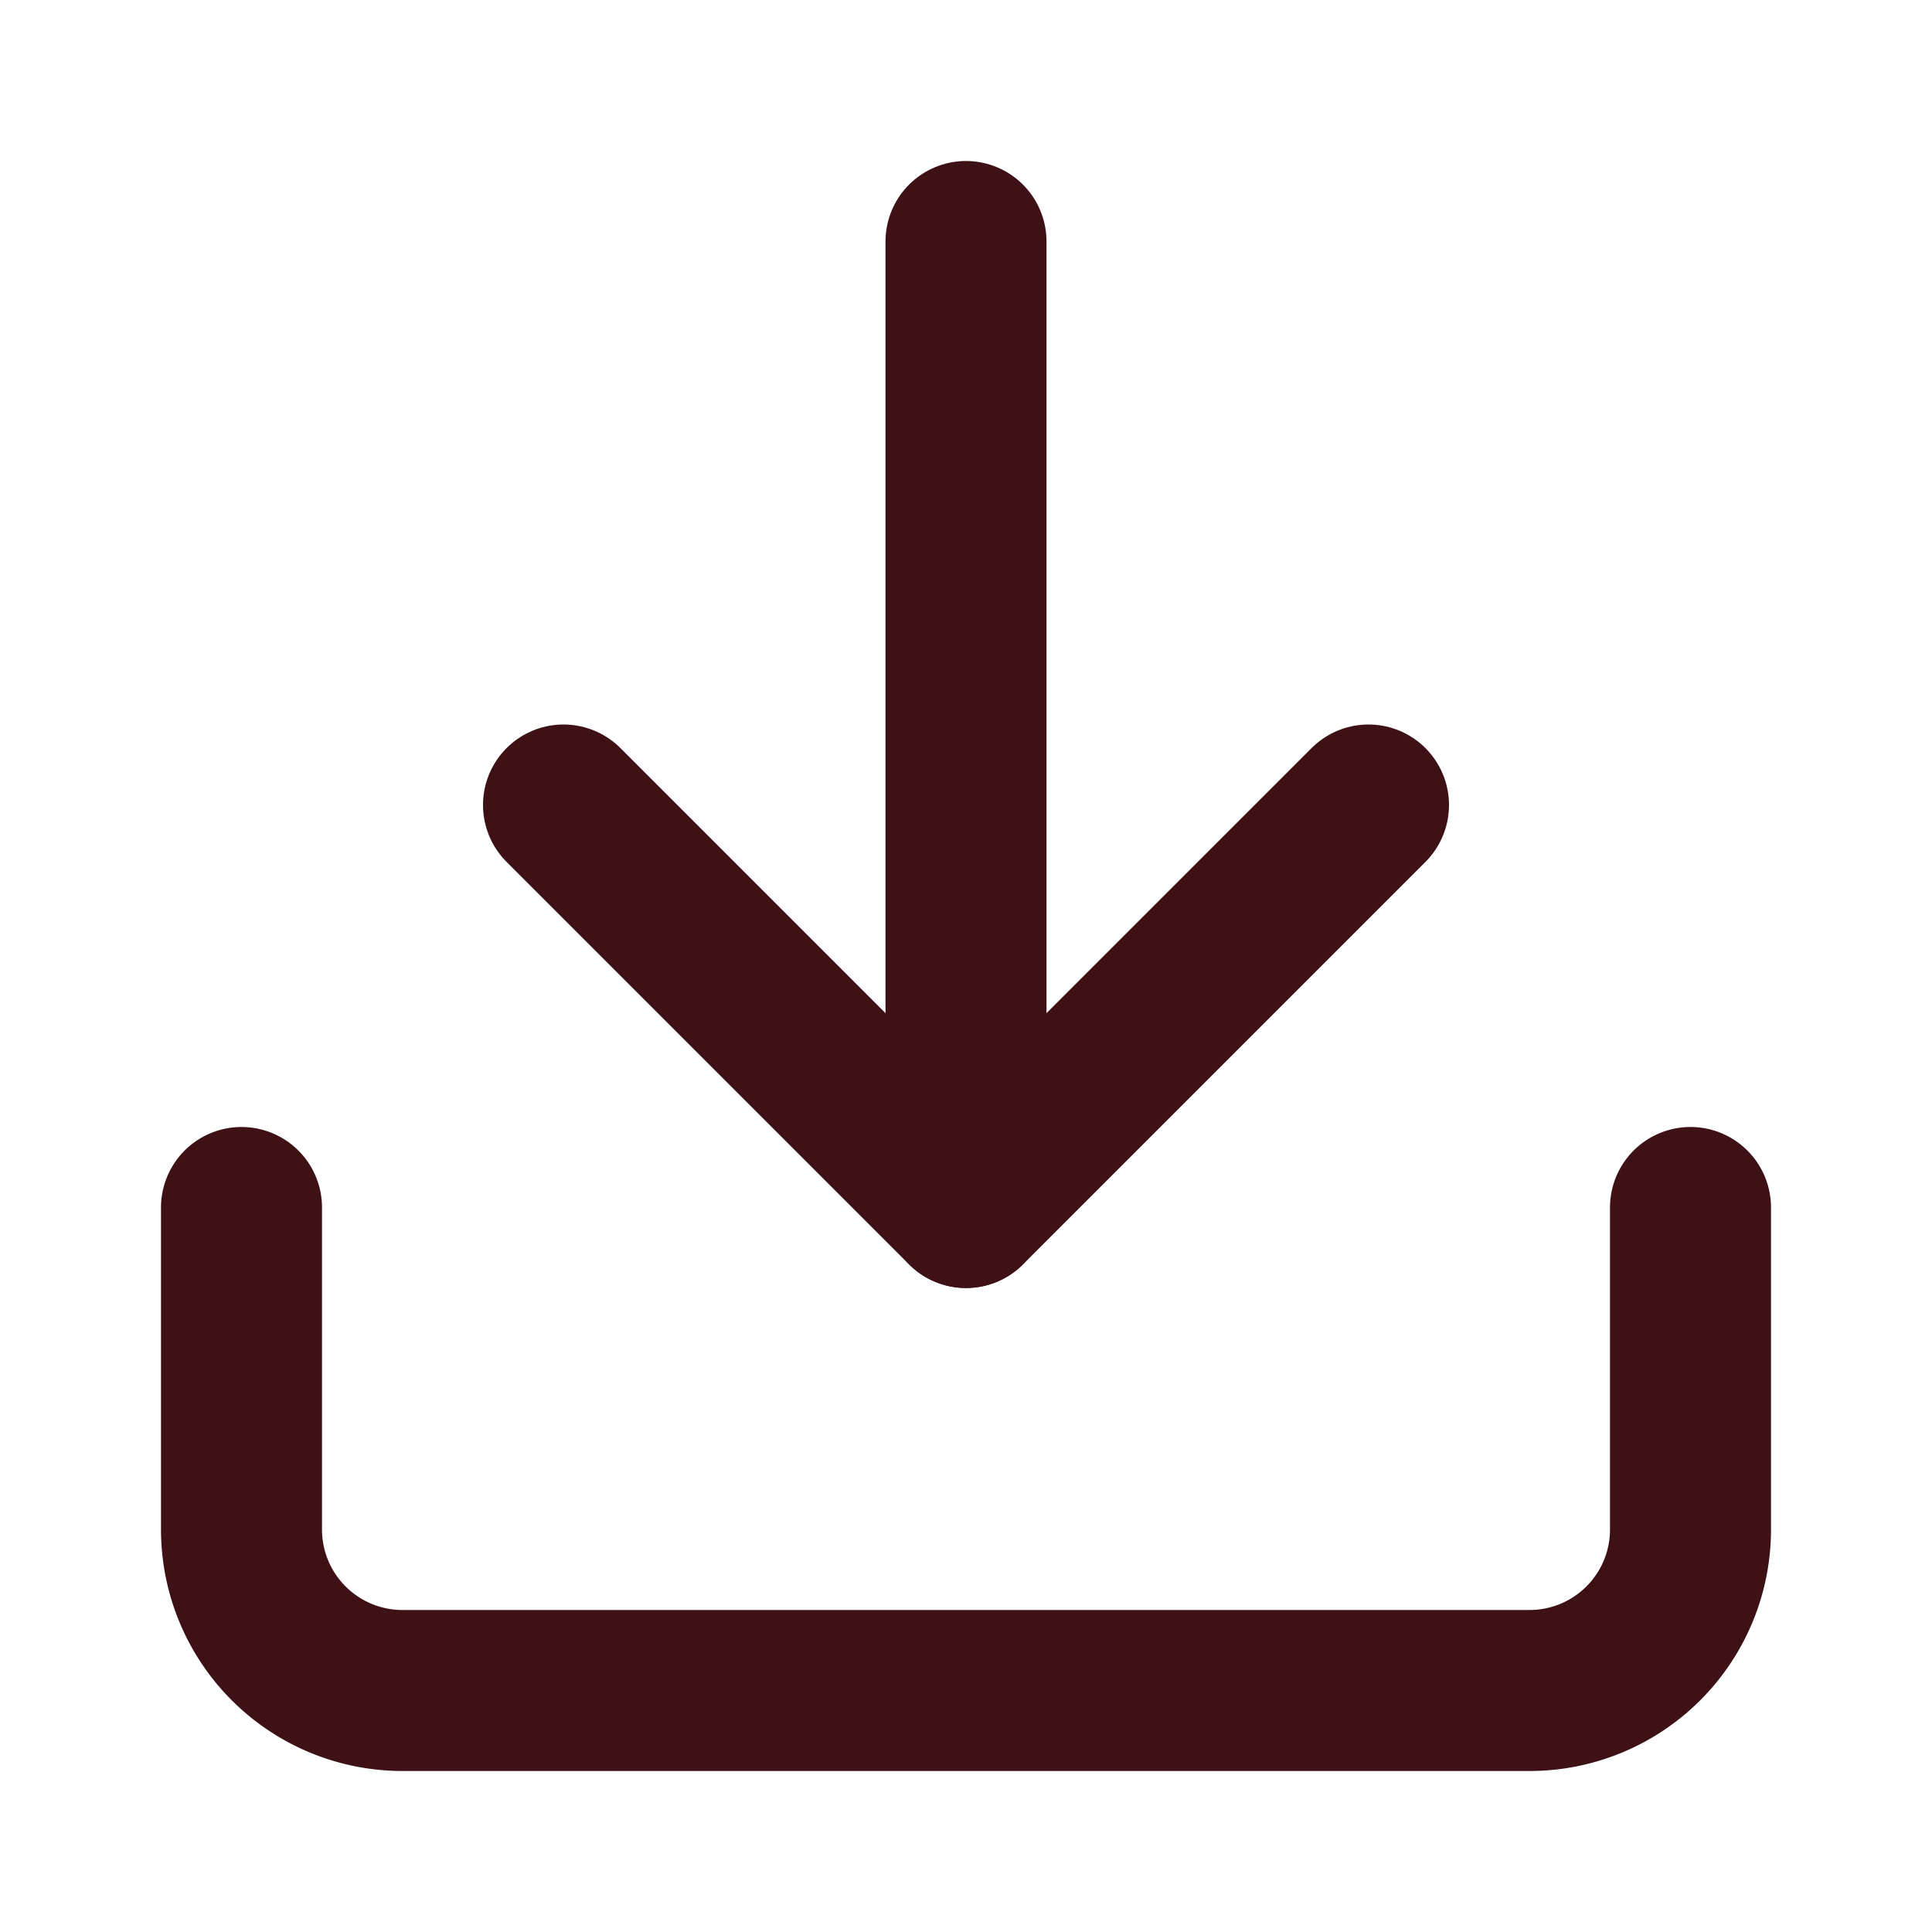
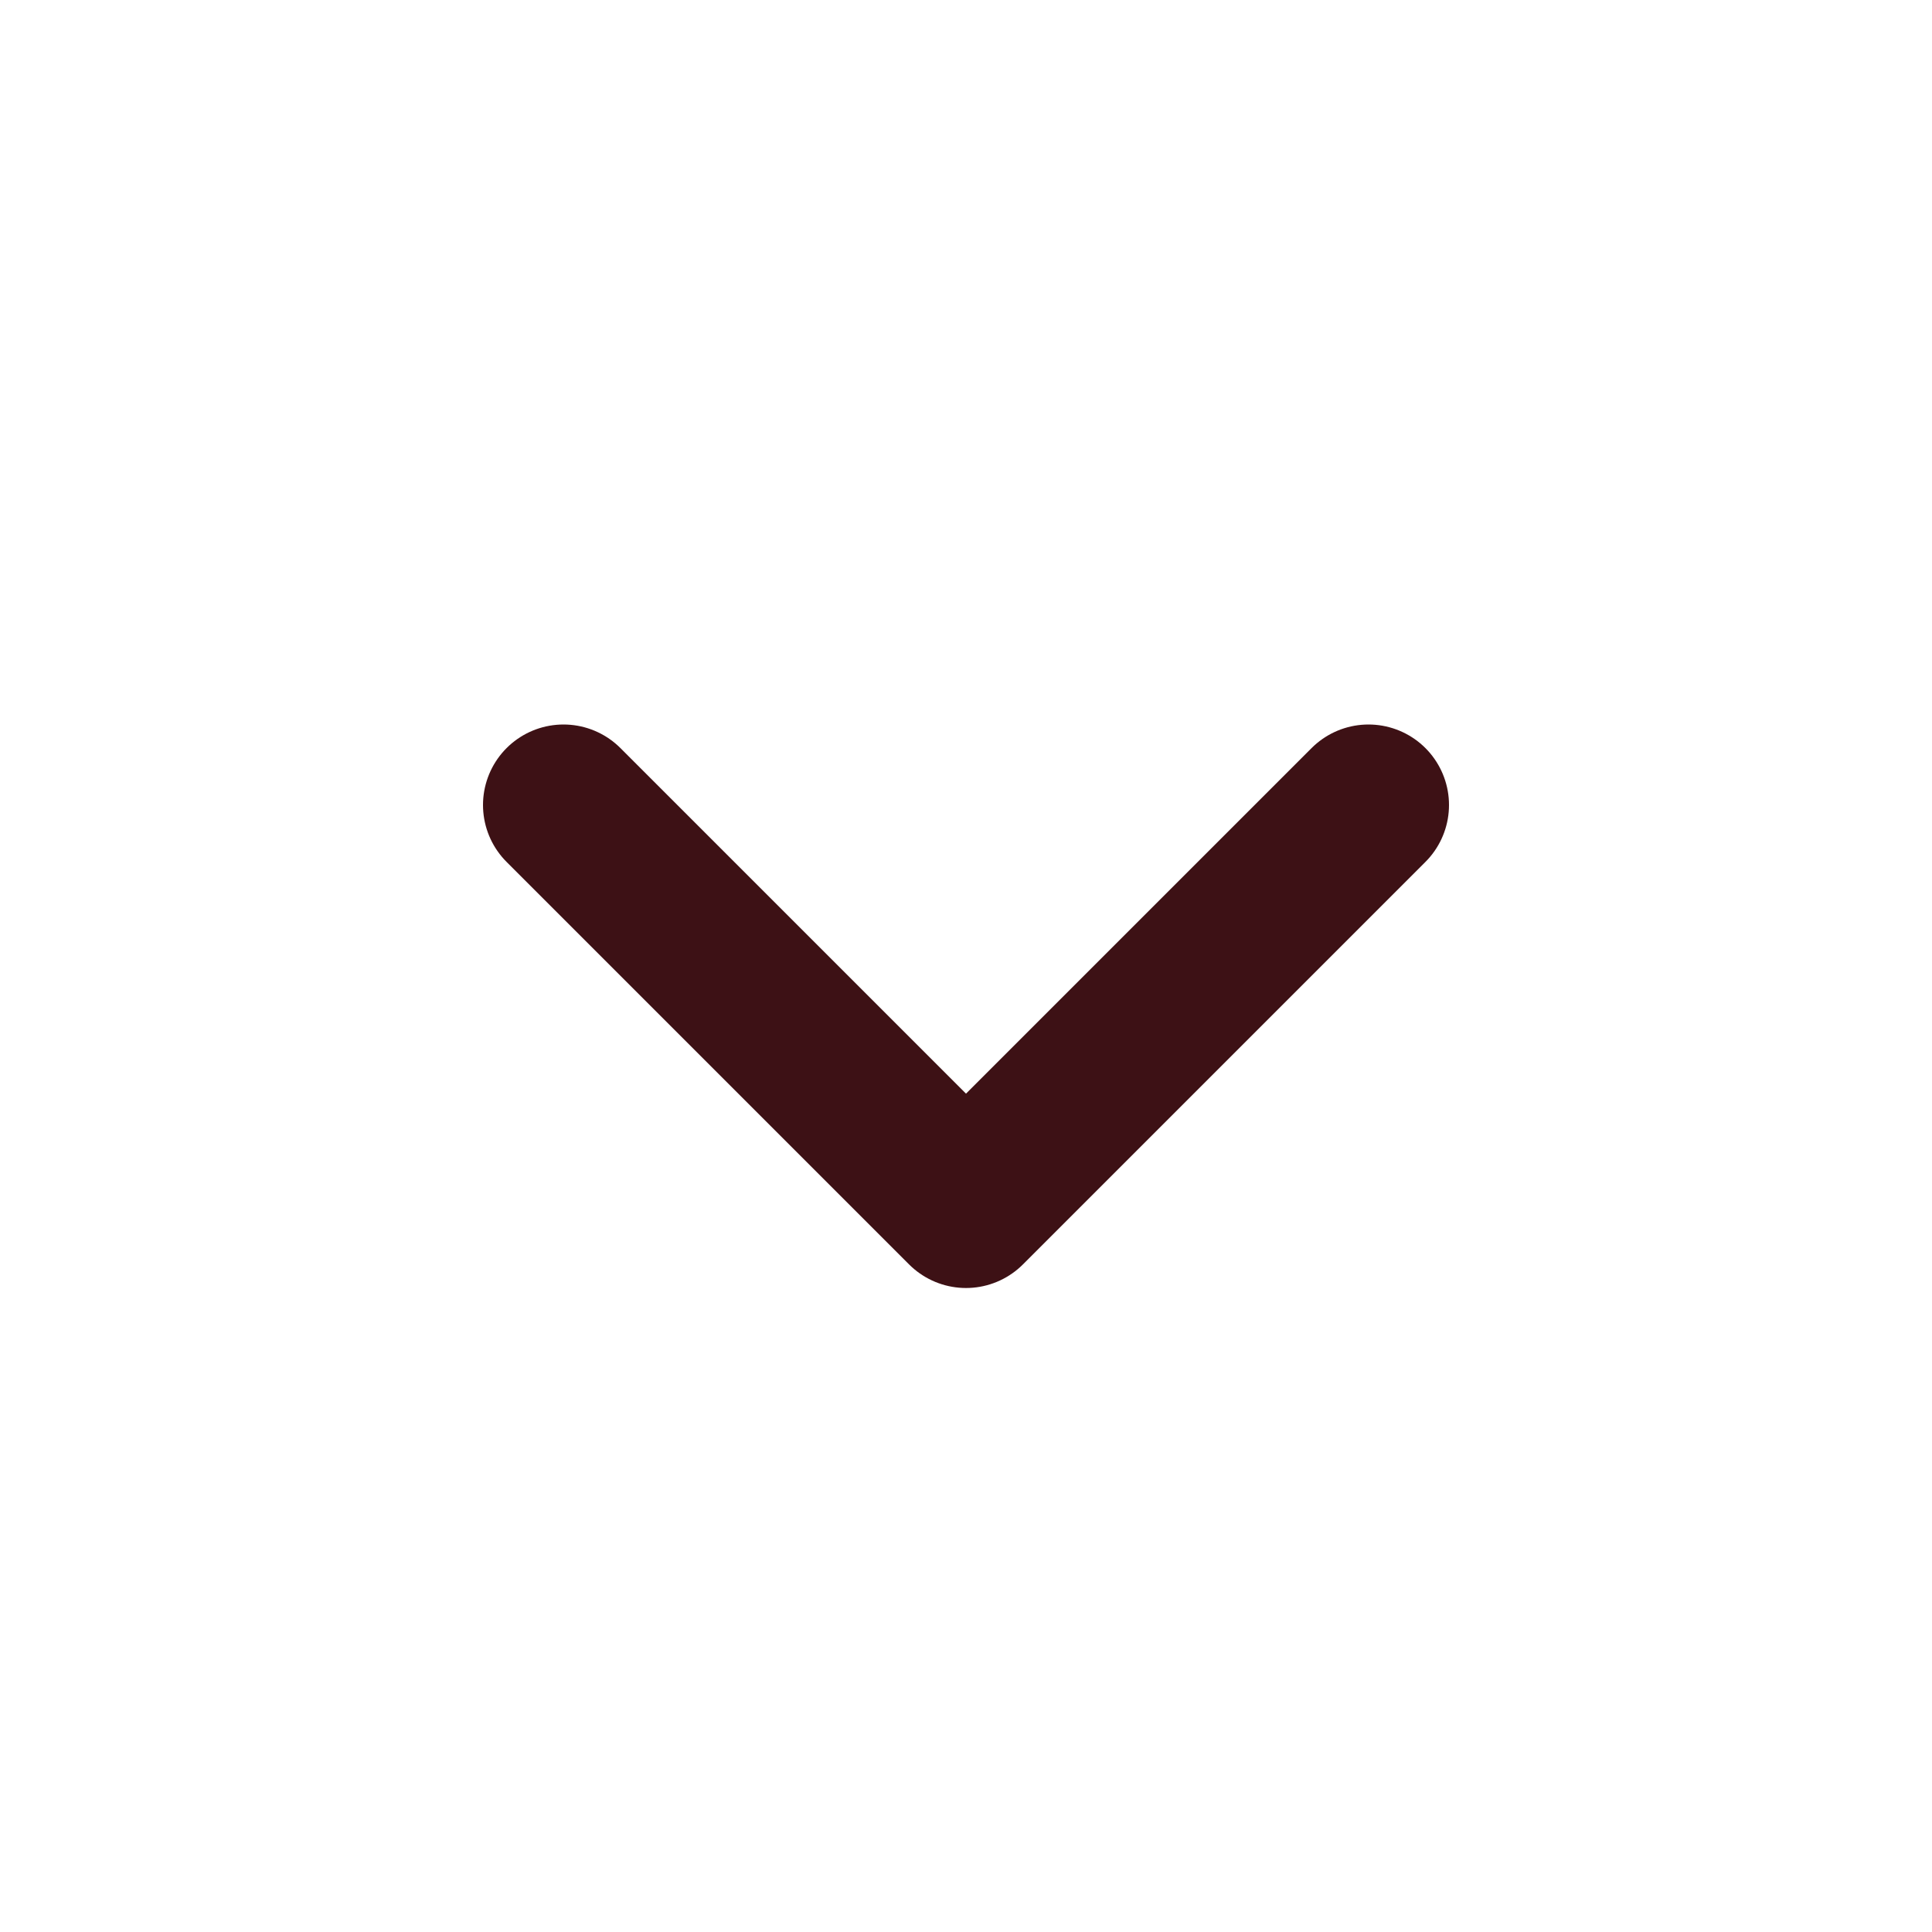
<svg xmlns="http://www.w3.org/2000/svg" width="24" height="24" viewBox="0 0 24 24" fill="none" stroke="currentColor" stroke-width="2" stroke-linecap="round" stroke-linejoin="round" class="feather feather-download">
-   <path stroke="#3d1115" d="M21 15v4a2 2 0 0 1-2 2H5a2 2 0 0 1-2-2v-4" />
  <polyline stroke="#3d1115" points="7 10 12 15 17 10" />
-   <line stroke="#3d1115" x1="12" y1="15" x2="12" y2="3" />
</svg>